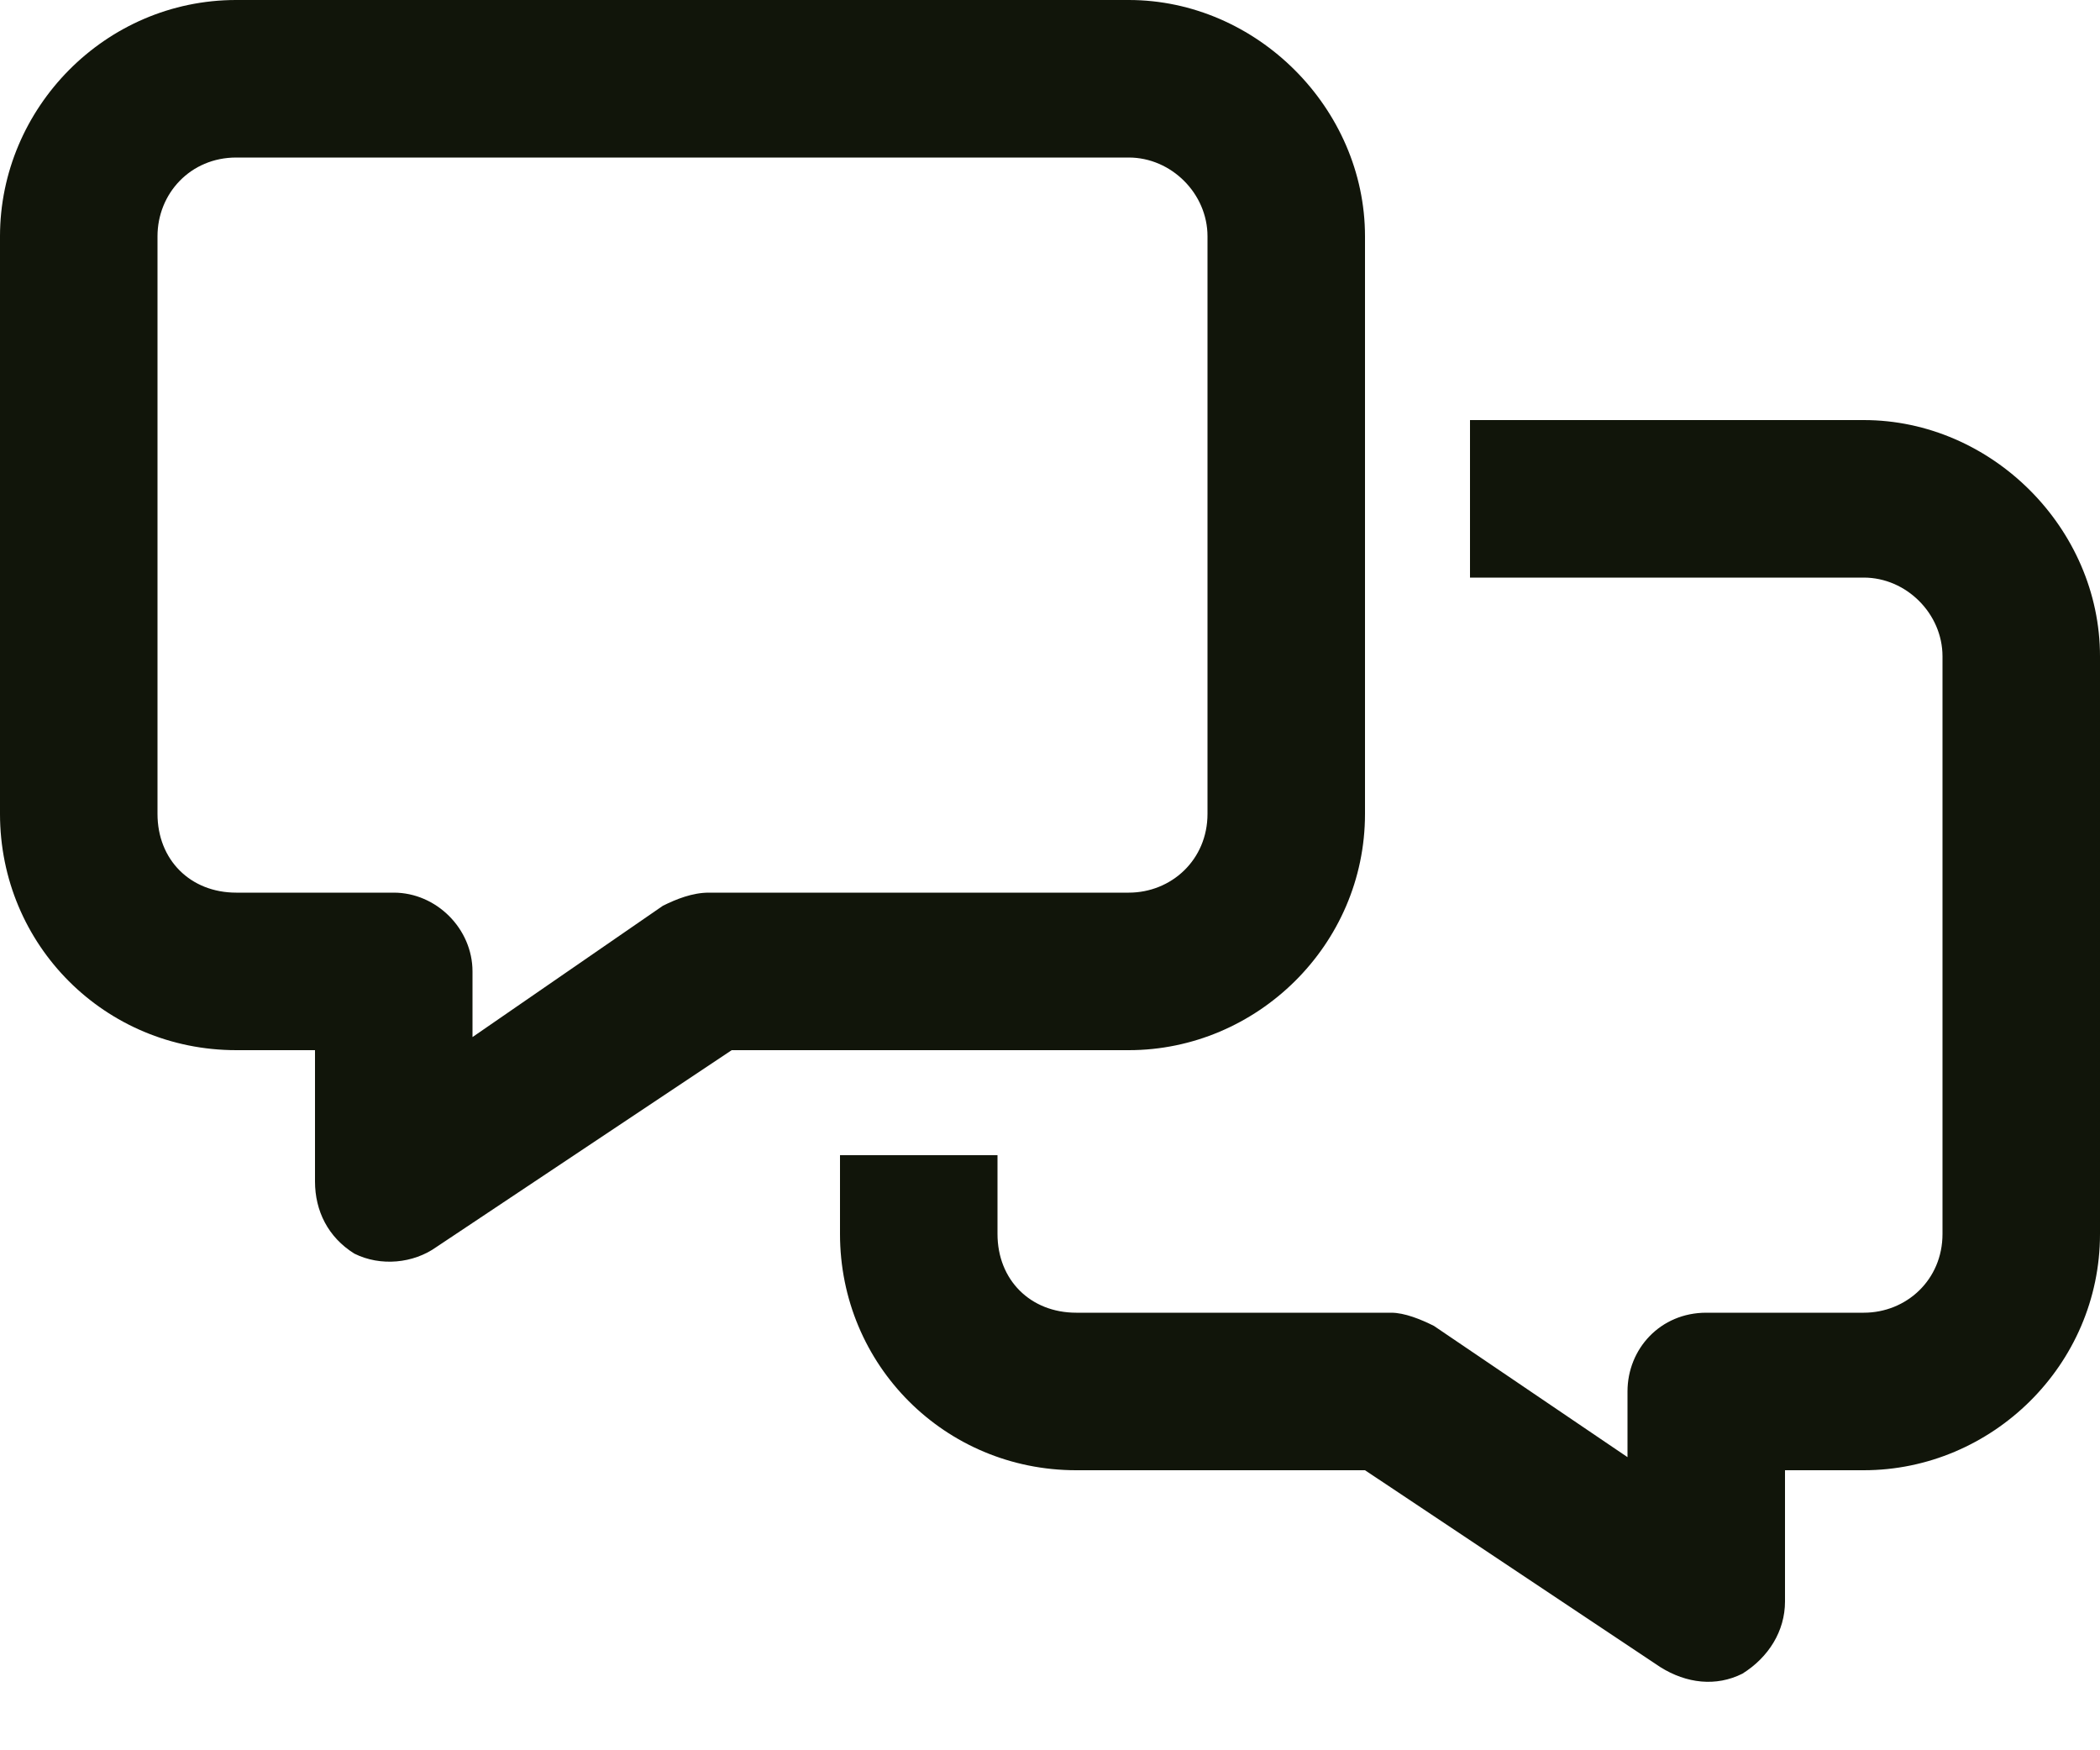
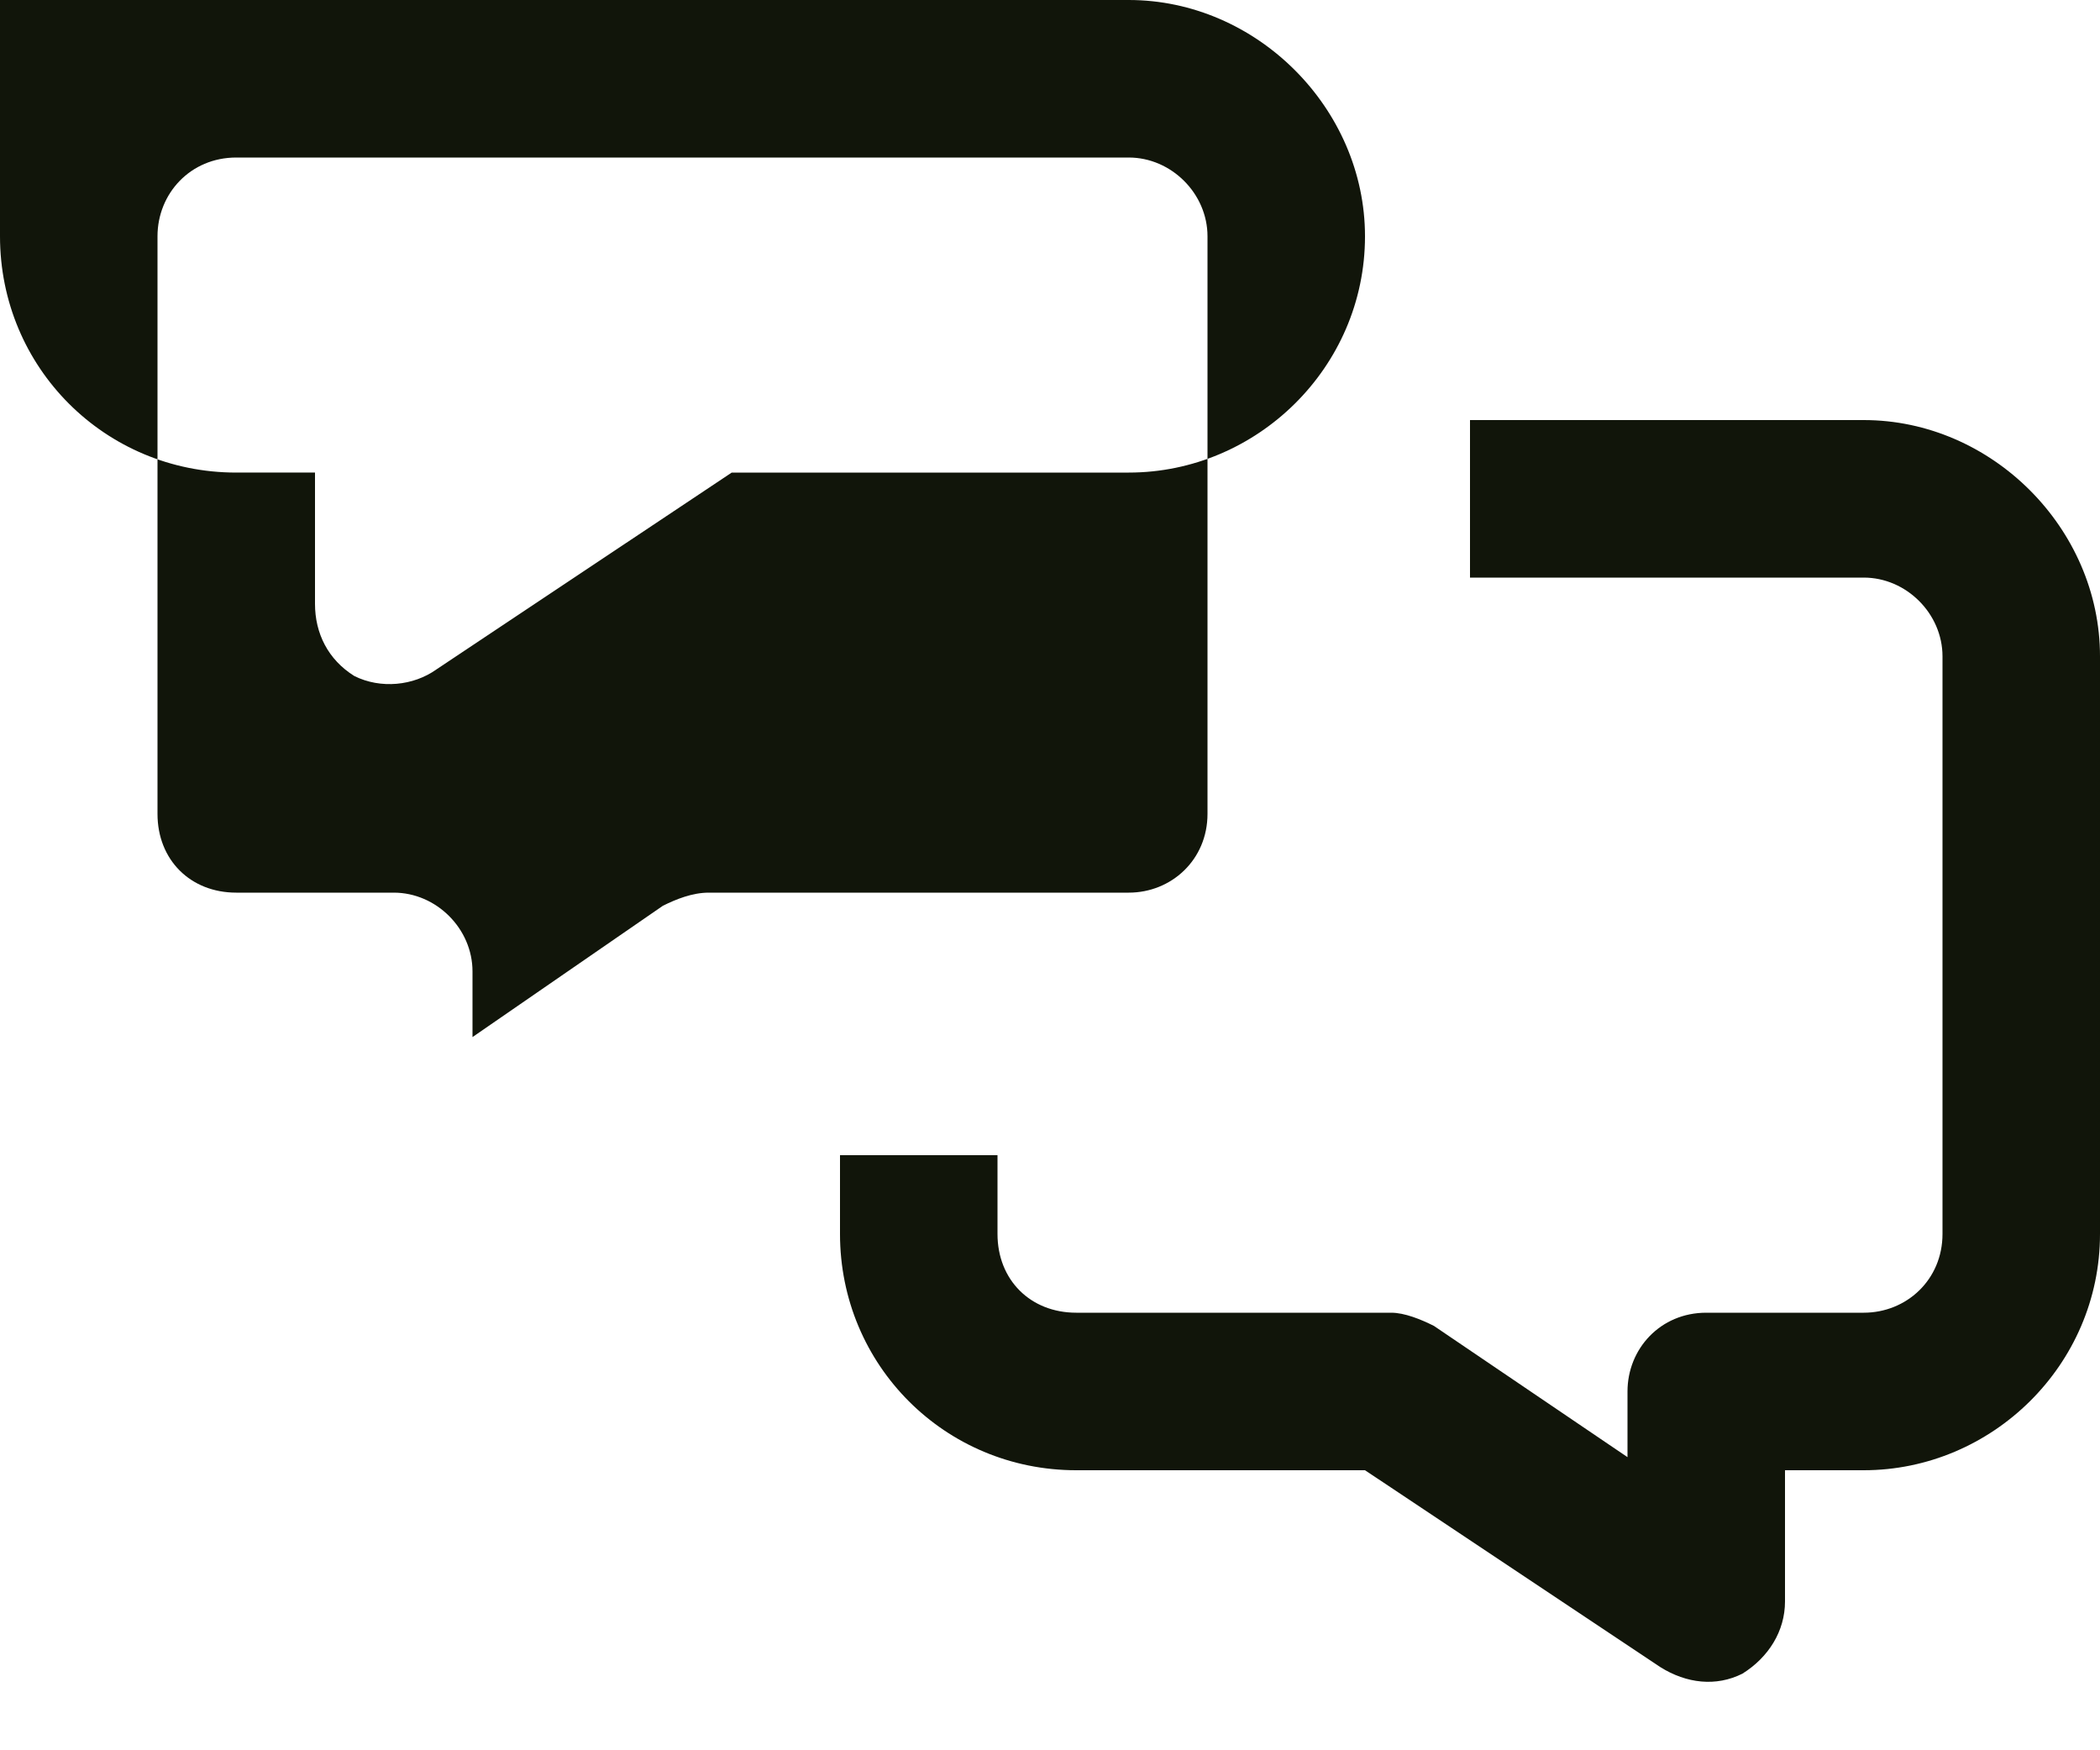
<svg xmlns="http://www.w3.org/2000/svg" fill="none" height="25" viewBox="0 0 30 25" width="30">
-   <path d="m2.25 3.375v8.25c0 .656.469 1.125 1.125 1.125h2.25c.609 0 1.125.516 1.125 1.125v.938l2.719-1.875c.188-.094.422-.188.656-.188h6c.609 0 1.125-.469 1.125-1.125v-8.25c0-.609-.516-1.125-1.125-1.125h-12.75c-.656 0-1.125.516-1.125 1.125zm1.125-3.375h12.75c1.828 0 3.375 1.547 3.375 3.375v8.25c0 1.875-1.547 3.375-3.375 3.375h-5.672l-4.219 2.812c-.328.234-.797.281-1.172.094-.375-.234-.562-.609-.562-1.031v-1.875h-1.125c-1.875 0-3.375-1.5-3.375-3.375v-8.25c0-1.828 1.5-3.375 3.375-3.375zm8.625 17.625v-1.125h2.25v1.125c0 .656.469 1.125 1.125 1.125h4.5c.188 0 .422.094.609.188l2.766 1.875v-.938c0-.609.469-1.125 1.125-1.125h2.25c.609 0 1.125-.469 1.125-1.125v-8.25c0-.609-.516-1.125-1.125-1.125h-5.625v-2.25h5.625c1.828 0 3.375 1.547 3.375 3.375v8.25c0 1.875-1.547 3.375-3.375 3.375h-1.125v1.875c0 .422-.234.797-.609 1.031-.375.188-.797.141-1.172-.094l-4.219-2.812h-4.125c-1.875 0-3.375-1.5-3.375-3.375z" fill="#11150a" />
+   <path d="m2.25 3.375v8.25c0 .656.469 1.125 1.125 1.125h2.25c.609 0 1.125.516 1.125 1.125v.938l2.719-1.875c.188-.094.422-.188.656-.188h6c.609 0 1.125-.469 1.125-1.125v-8.25c0-.609-.516-1.125-1.125-1.125h-12.75c-.656 0-1.125.516-1.125 1.125zm1.125-3.375h12.75c1.828 0 3.375 1.547 3.375 3.375c0 1.875-1.547 3.375-3.375 3.375h-5.672l-4.219 2.812c-.328.234-.797.281-1.172.094-.375-.234-.562-.609-.562-1.031v-1.875h-1.125c-1.875 0-3.375-1.5-3.375-3.375v-8.25c0-1.828 1.5-3.375 3.375-3.375zm8.625 17.625v-1.125h2.25v1.125c0 .656.469 1.125 1.125 1.125h4.5c.188 0 .422.094.609.188l2.766 1.875v-.938c0-.609.469-1.125 1.125-1.125h2.25c.609 0 1.125-.469 1.125-1.125v-8.25c0-.609-.516-1.125-1.125-1.125h-5.625v-2.25h5.625c1.828 0 3.375 1.547 3.375 3.375v8.25c0 1.875-1.547 3.375-3.375 3.375h-1.125v1.875c0 .422-.234.797-.609 1.031-.375.188-.797.141-1.172-.094l-4.219-2.812h-4.125c-1.875 0-3.375-1.5-3.375-3.375z" fill="#11150a" />
</svg>